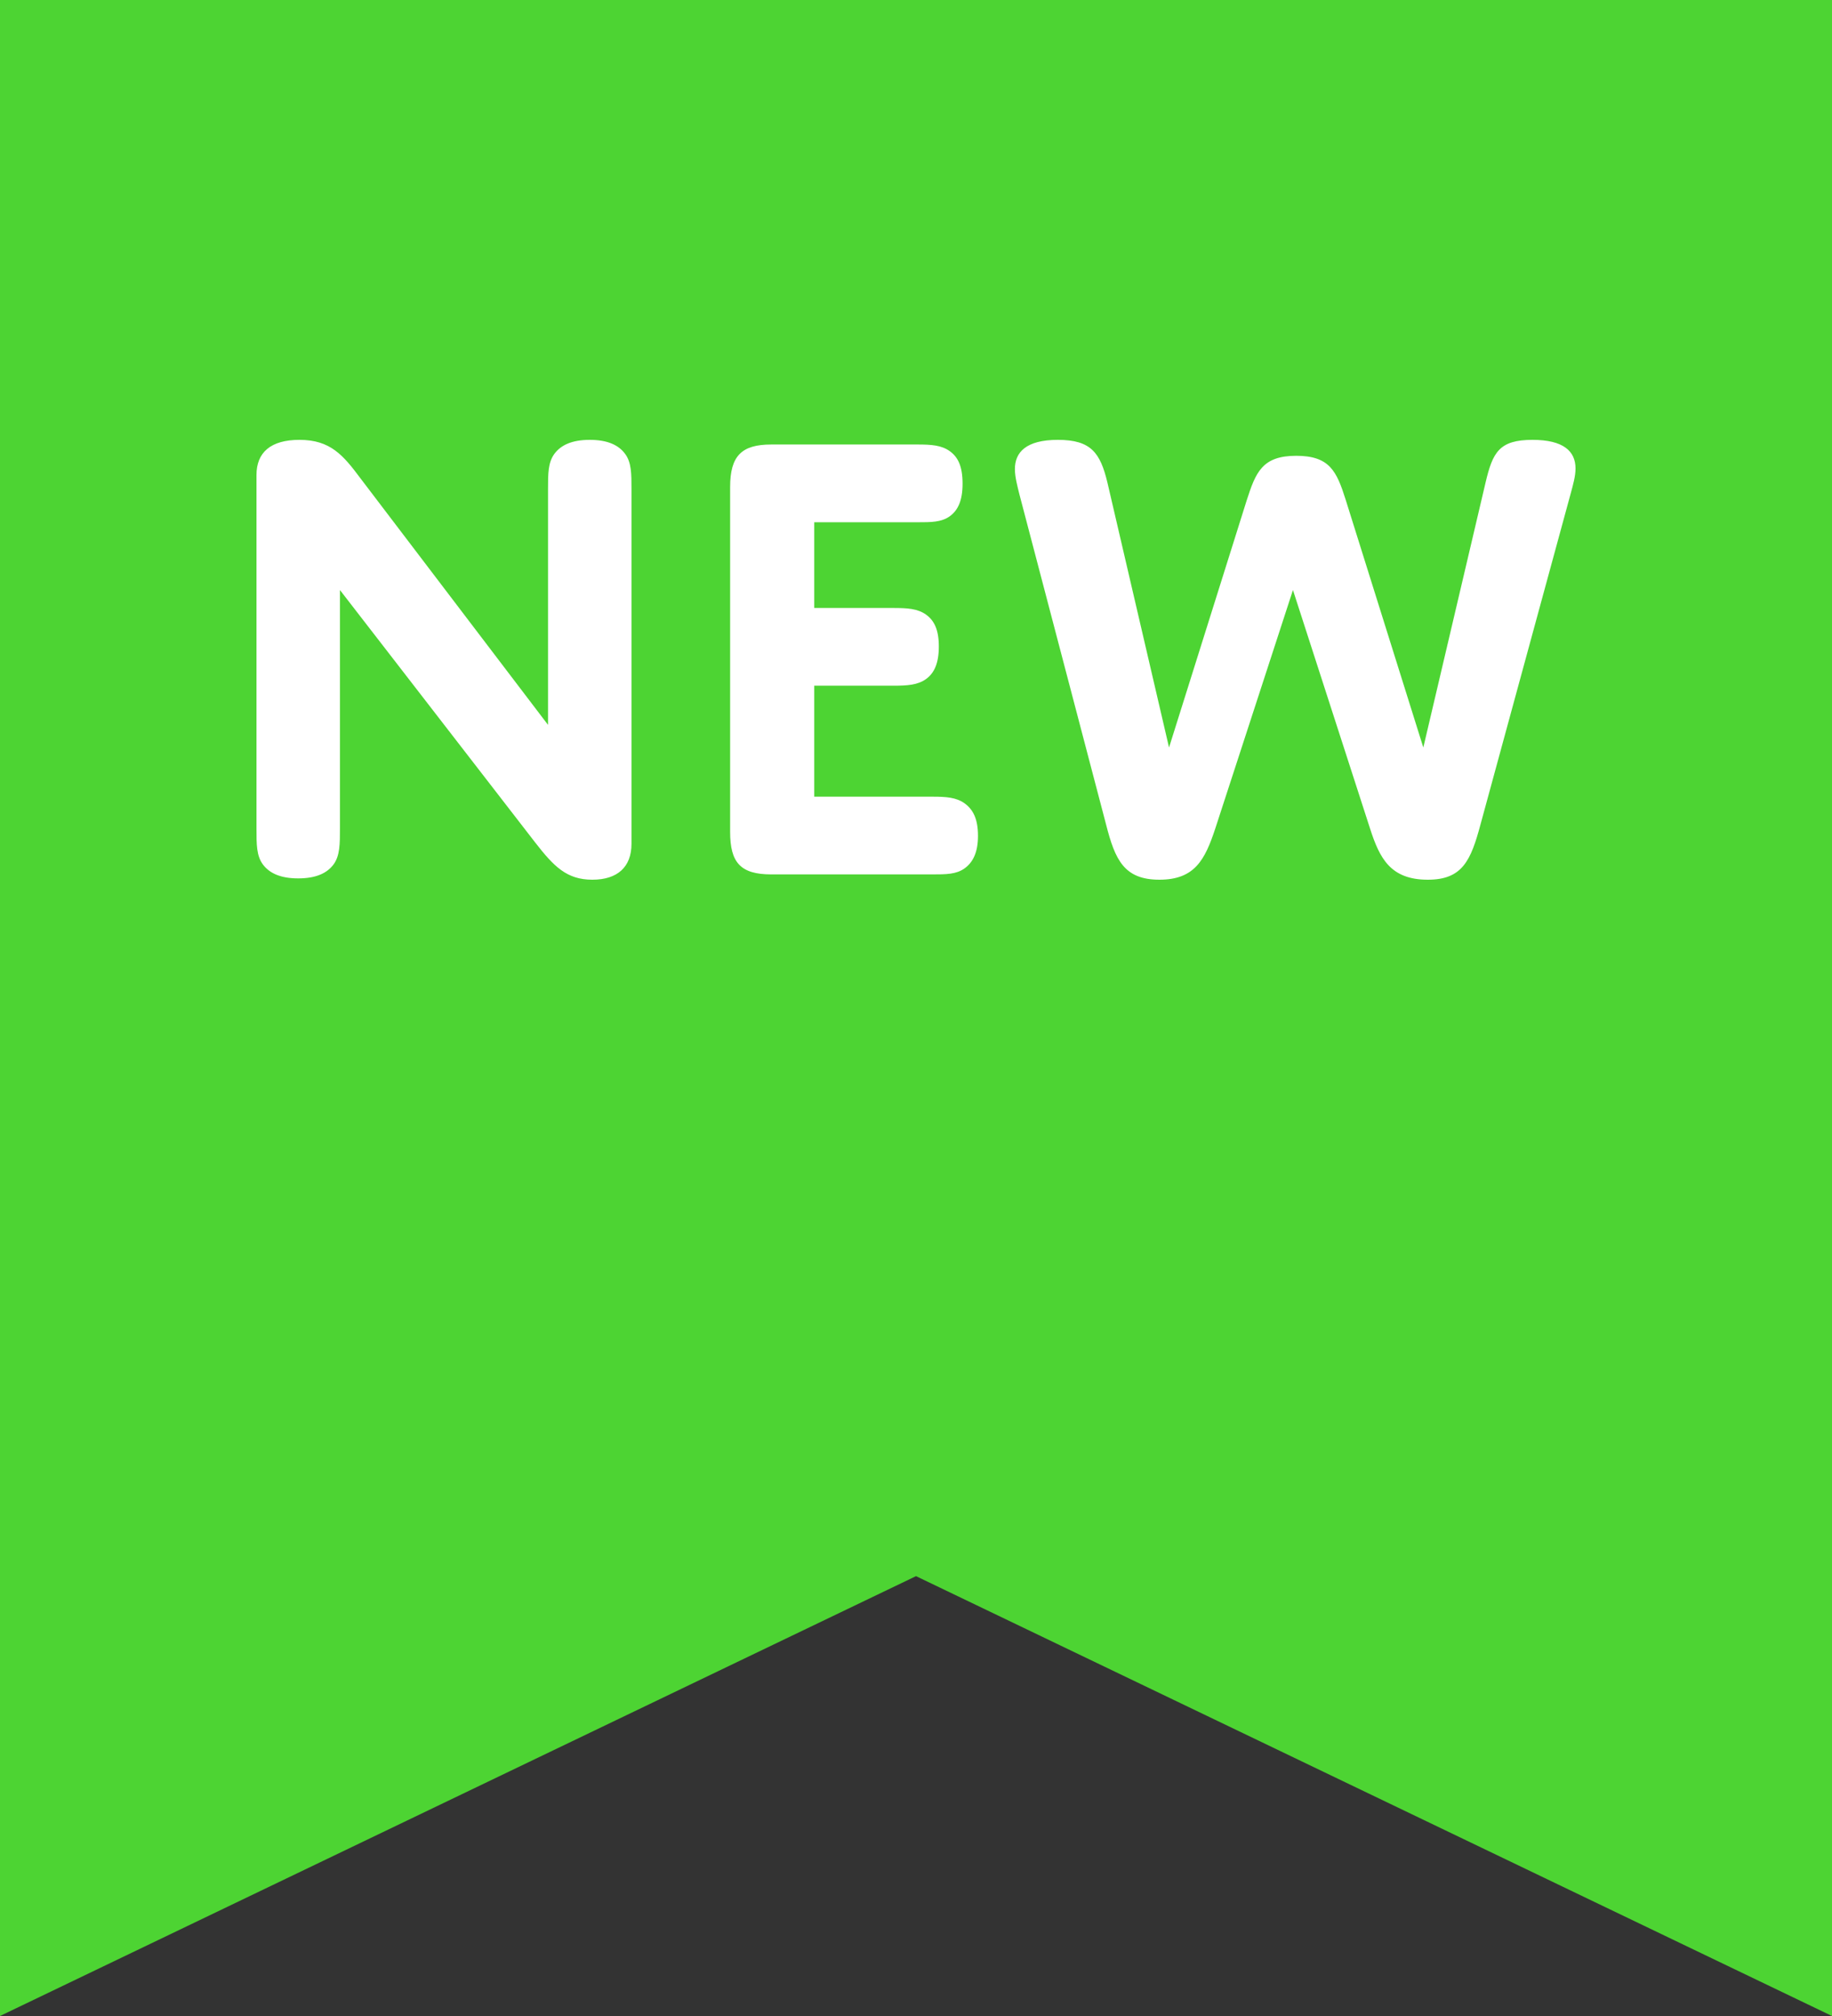
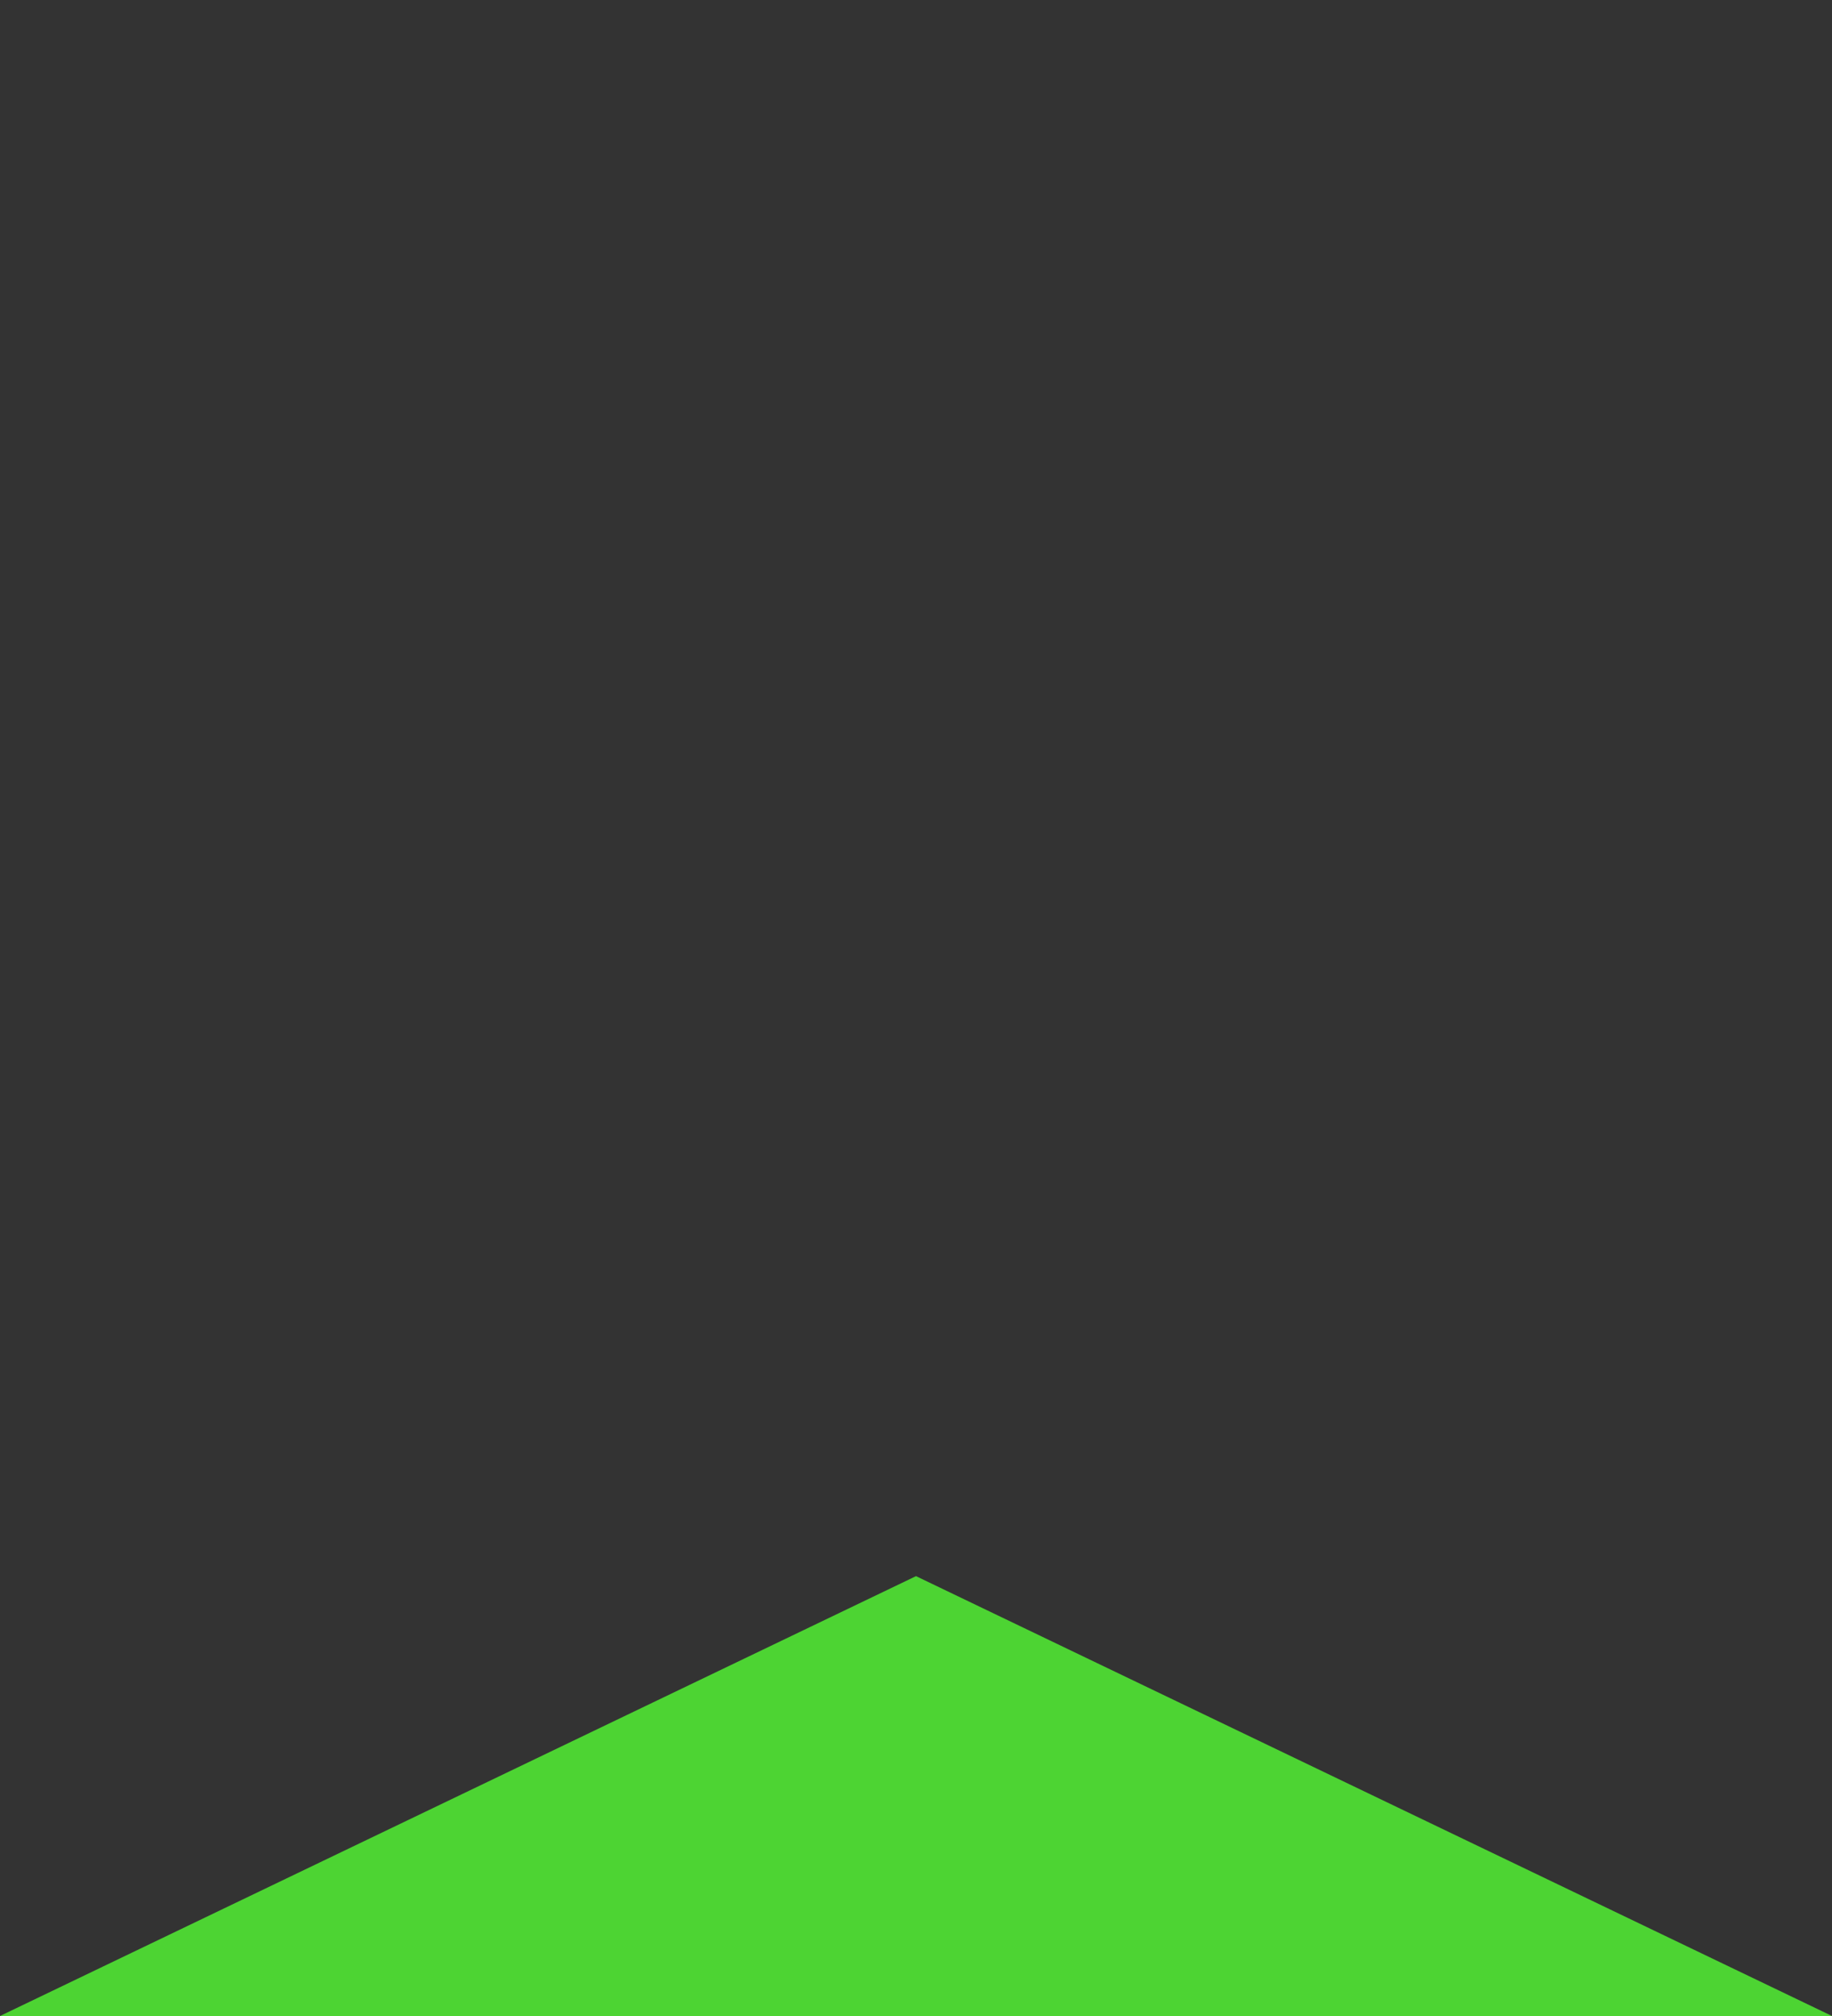
<svg xmlns="http://www.w3.org/2000/svg" width="50" height="55" fill="none">
  <rect width="100%" height="100%" fill="#333333" stroke="none" />
  <g class="svg_flag_new">
-     <path class="svg_color" d="M0 55l25-12 25 12V0H0v55z" fill="#4dd433" />
-     <path d="M9.278 16.097l5.329 6.888c.508.652.858 1.015 1.56 1.015.683 0 1.068-.344 1.068-.979v-9.68c0-.416 0-.725-.175-.96-.175-.236-.473-.381-.964-.381-.49 0-.789.145-.964.38-.175.236-.175.544-.175.961v6.435l-5.118-6.725C9.366 12.417 9.016 12 8.174 12 7.386 12 7 12.344 7 12.96v9.644c0 .435 0 .743.175.98.176.235.473.38.964.38s.789-.145.964-.38c.175-.237.175-.563.175-.98v-6.507zM22.223 14.248h2.822c.368 0 .648 0 .876-.163.228-.164.35-.436.35-.889 0-.47-.122-.725-.35-.888-.228-.163-.508-.181-.876-.181h-3.996c-.806 0-1.122.308-1.122 1.16v9.408c0 .834.28 1.16 1.122 1.16h4.399c.368 0 .648 0 .876-.163.228-.163.368-.435.368-.888 0-.472-.14-.725-.368-.889-.228-.163-.508-.18-.876-.18h-3.225v-3.028h2.156c.385 0 .666-.018.894-.181.227-.163.35-.435.35-.889 0-.453-.123-.707-.35-.87-.228-.163-.509-.18-.894-.18h-2.156v-2.34zM35.288 16.097l2.104 6.507c.262.816.56 1.396 1.577 1.396.946 0 1.174-.526 1.437-1.505l2.471-9.063c.053-.2.123-.435.123-.652 0-.472-.333-.78-1.174-.78-.912 0-1.087.344-1.28 1.16l-1.7 7.233-2.12-6.762c-.246-.779-.439-1.196-1.35-1.196-.929 0-1.104.453-1.35 1.214l-2.12 6.744-1.683-7.233c-.193-.797-.438-1.16-1.35-1.16-.876 0-1.174.344-1.174.798 0 .217.07.47.123.688l2.366 9.01c.245.96.49 1.504 1.455 1.504.964 0 1.244-.544 1.525-1.396l2.12-6.507z" fill="#fff" />
+     <path class="svg_color" d="M0 55l25-12 25 12H0v55z" fill="#4dd433" />
  </g>
</svg>